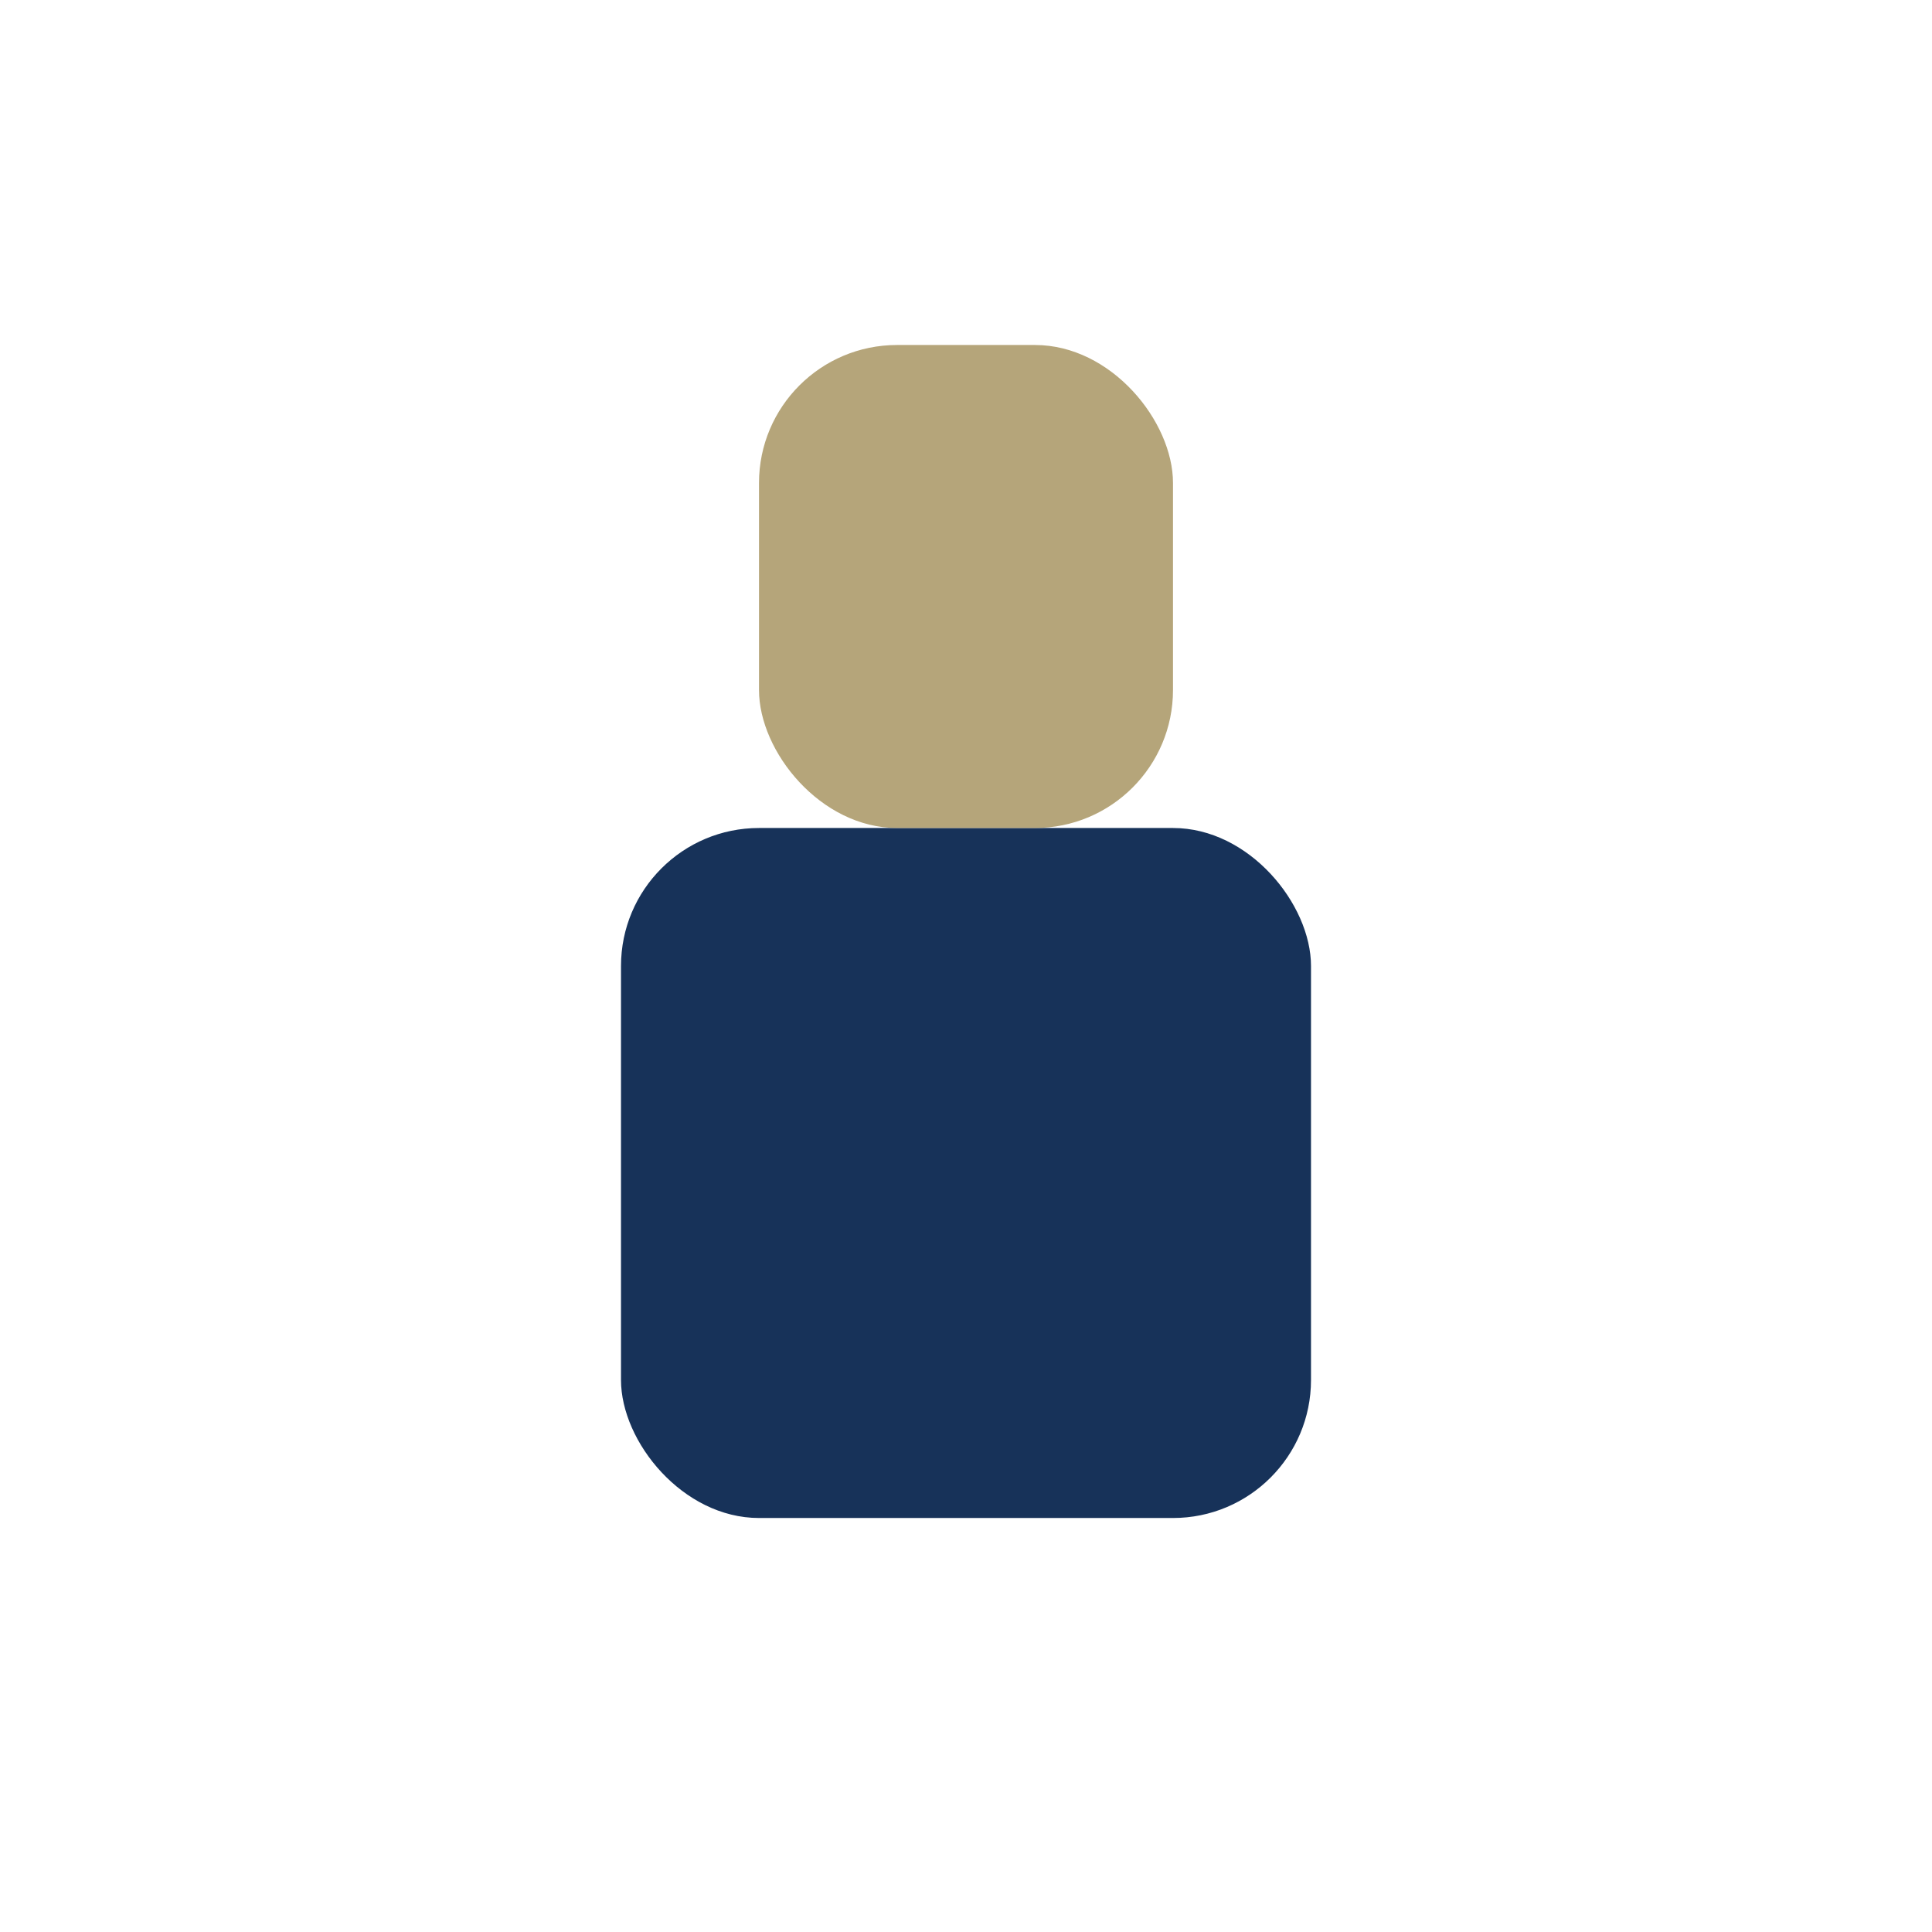
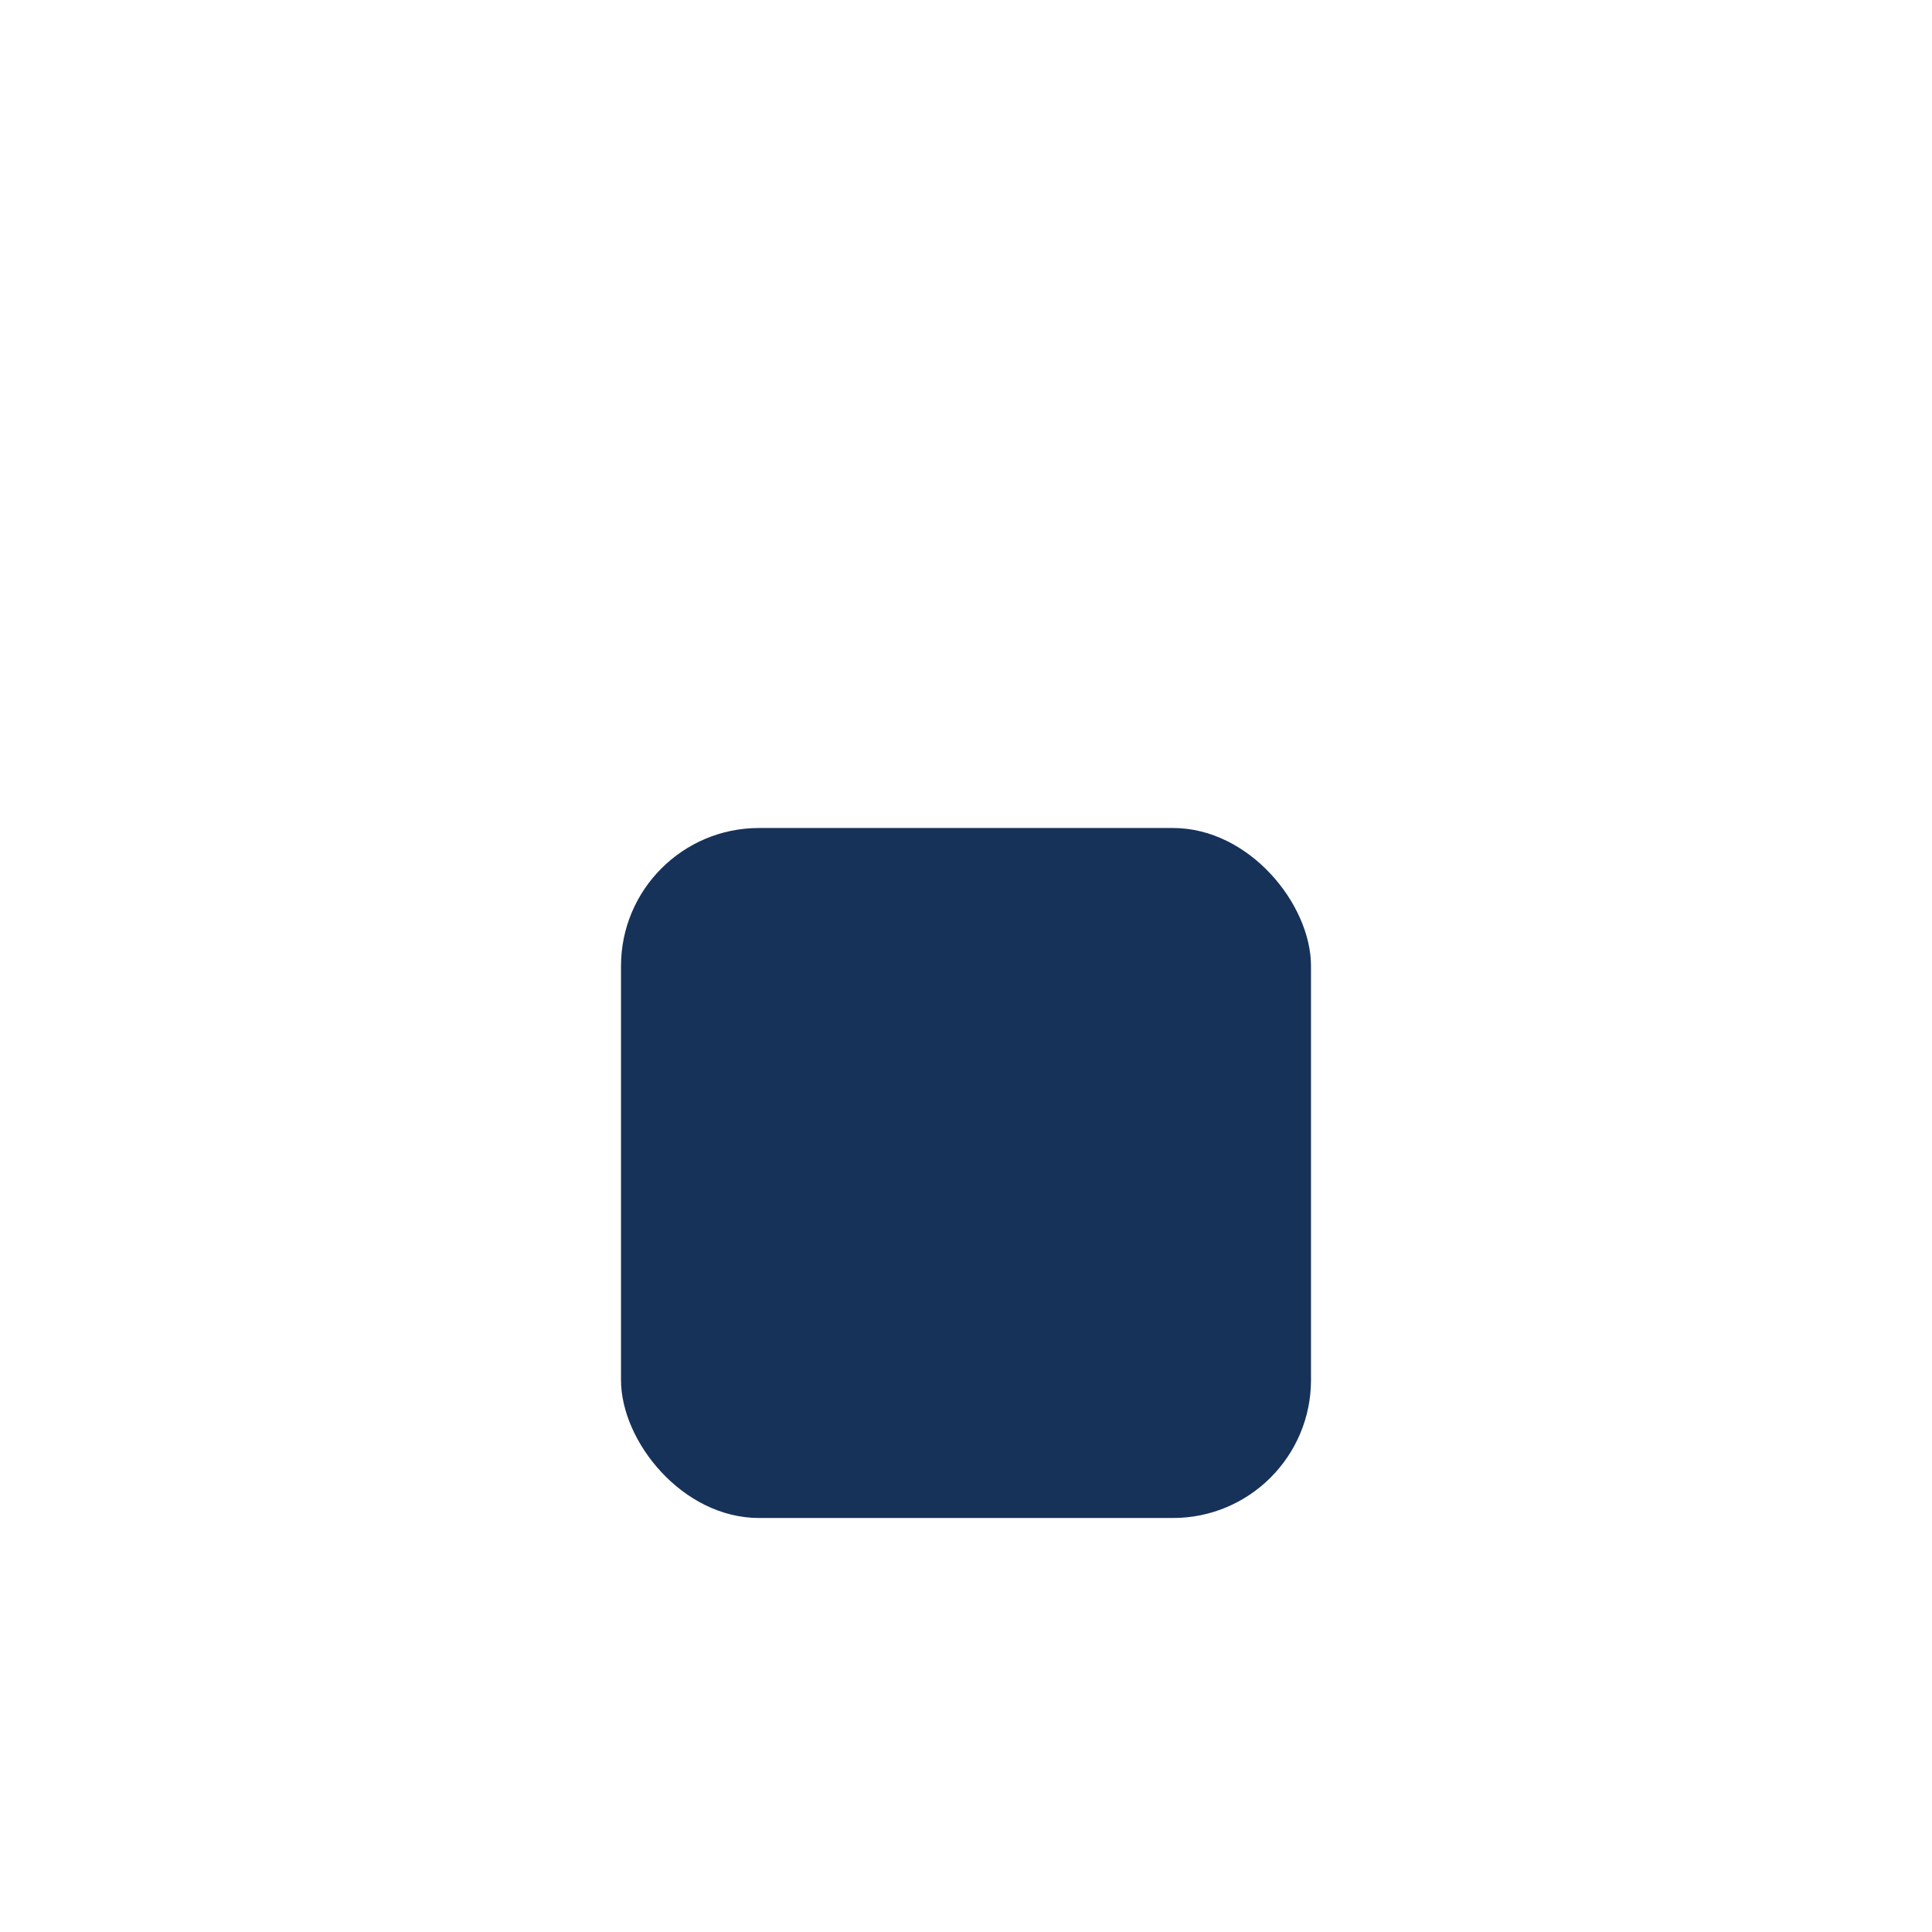
<svg xmlns="http://www.w3.org/2000/svg" width="28" height="28" viewBox="0 0 28 28">
  <rect x="9" y="12" width="10" height="10" rx="2" fill="#173259" />
-   <rect x="11" y="5" width="6" height="7" rx="2" fill="#B5A57A" />
</svg>